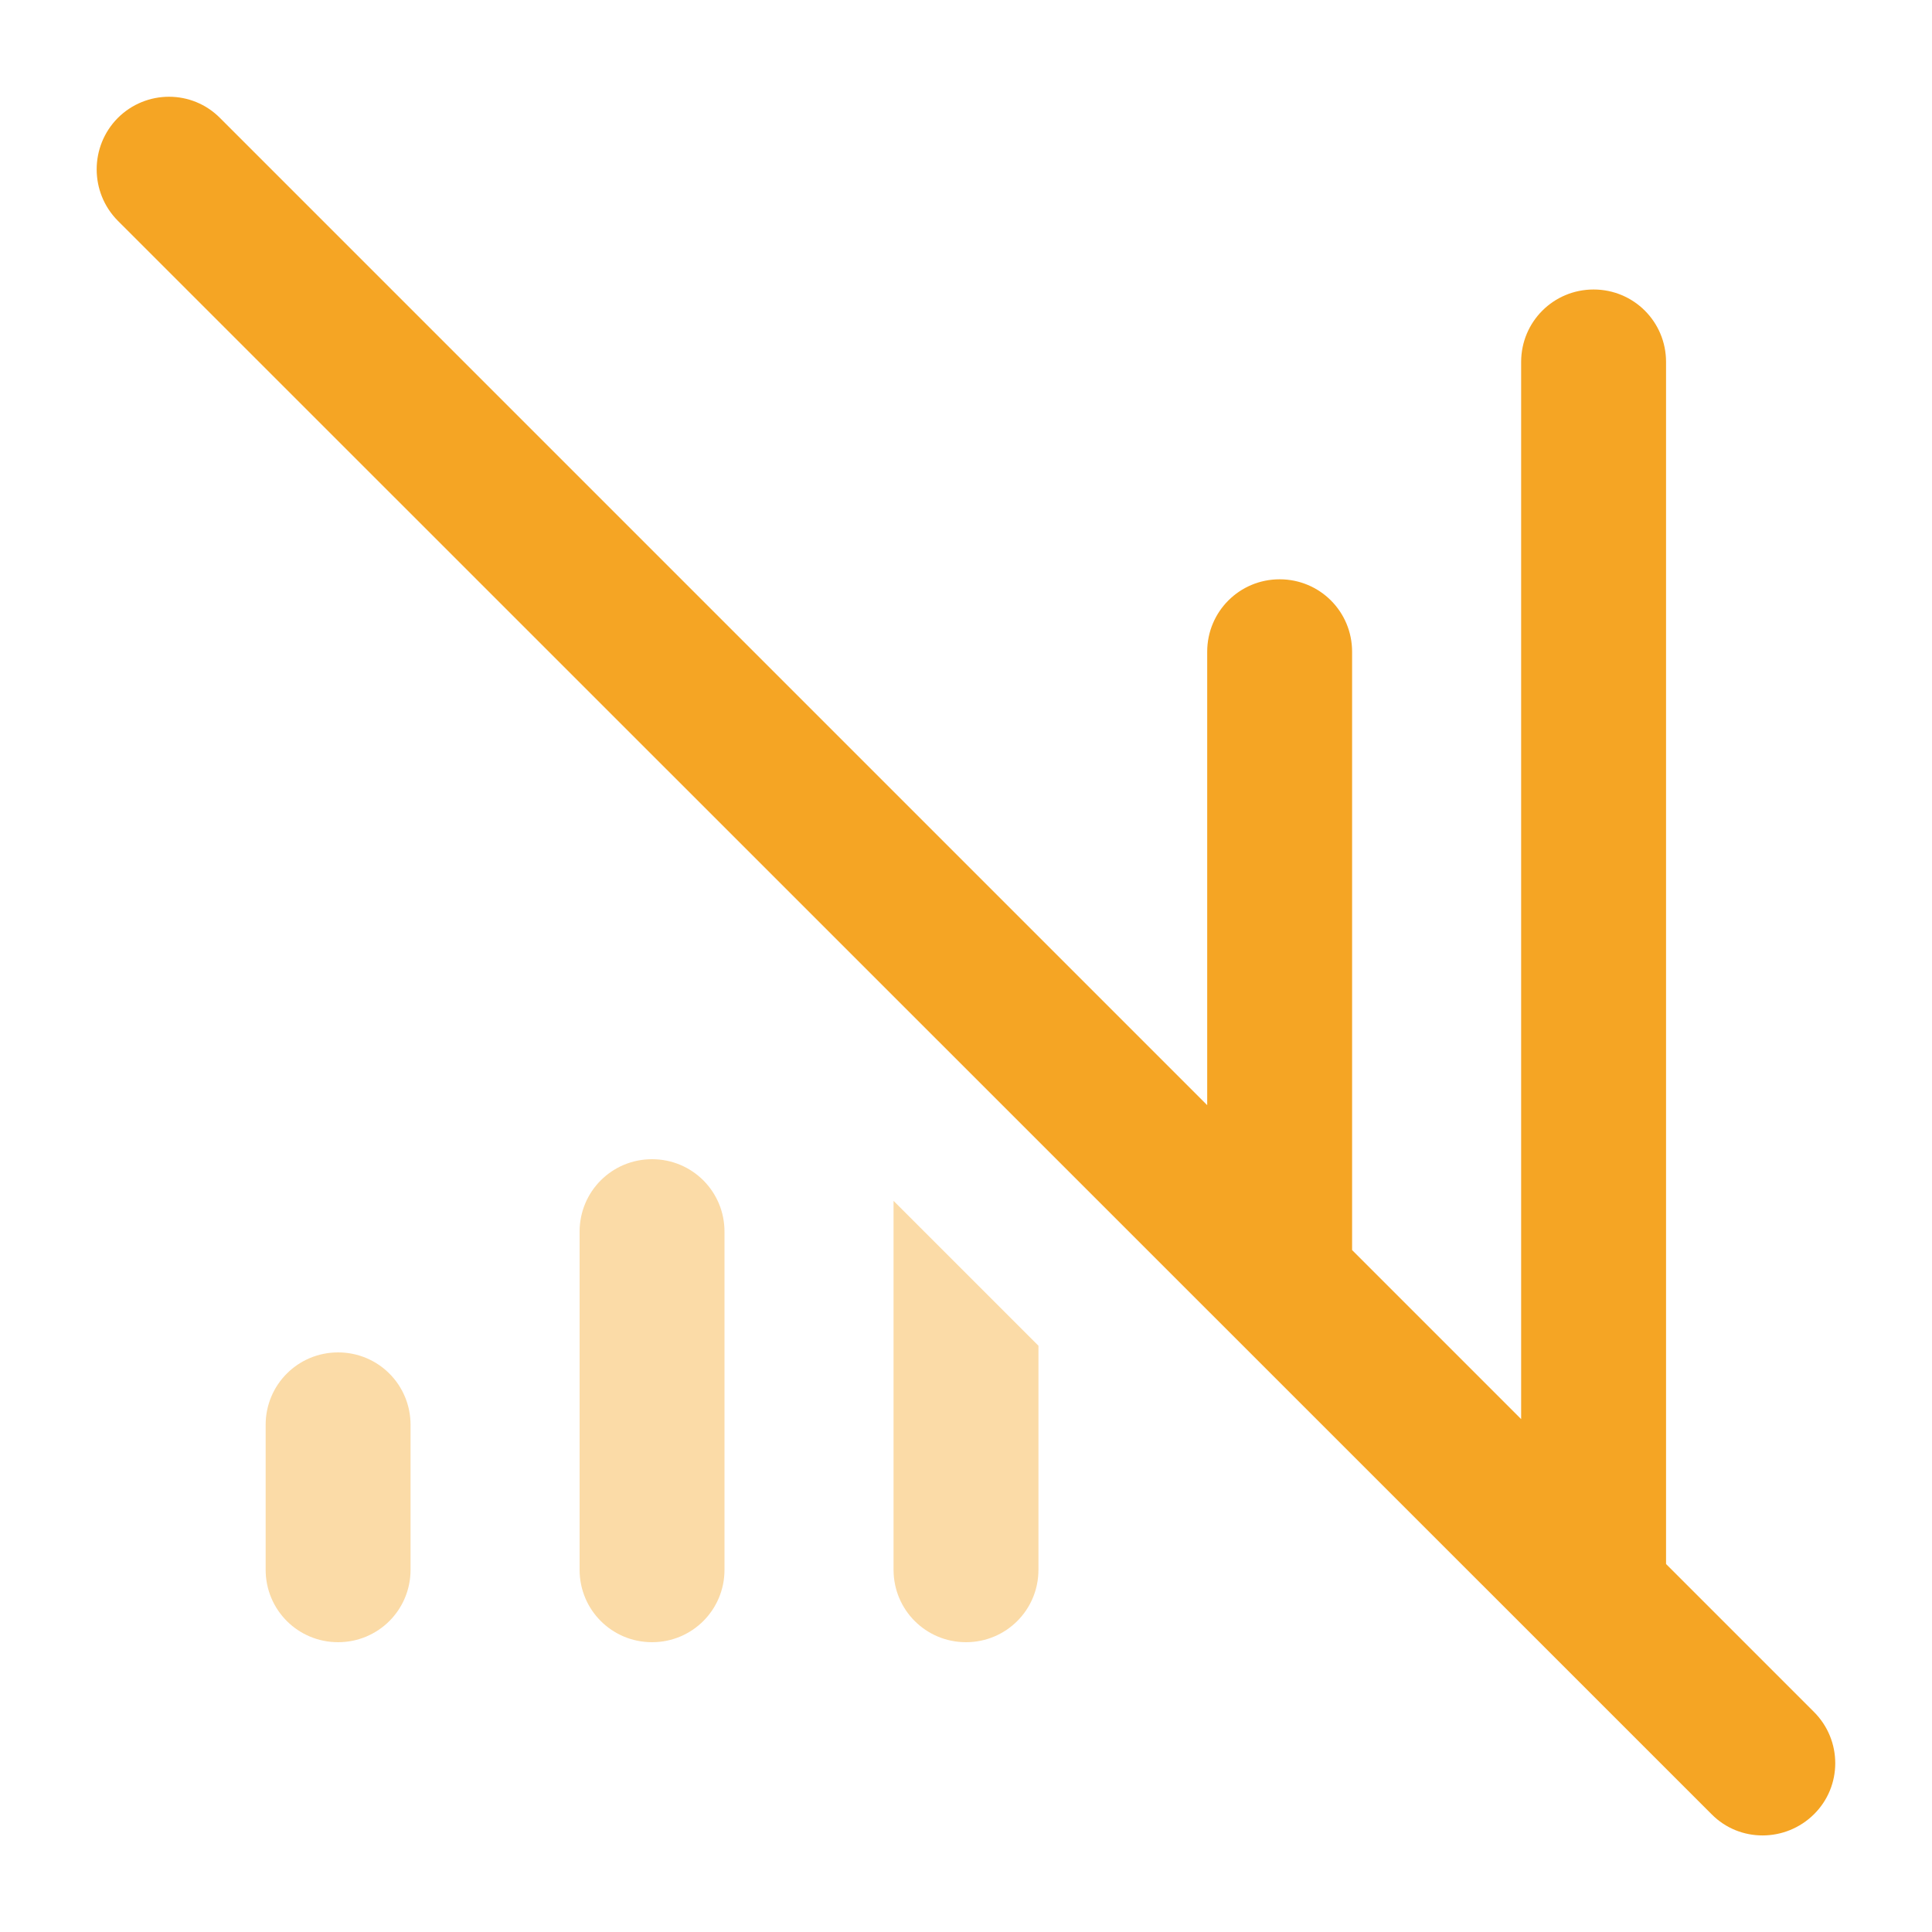
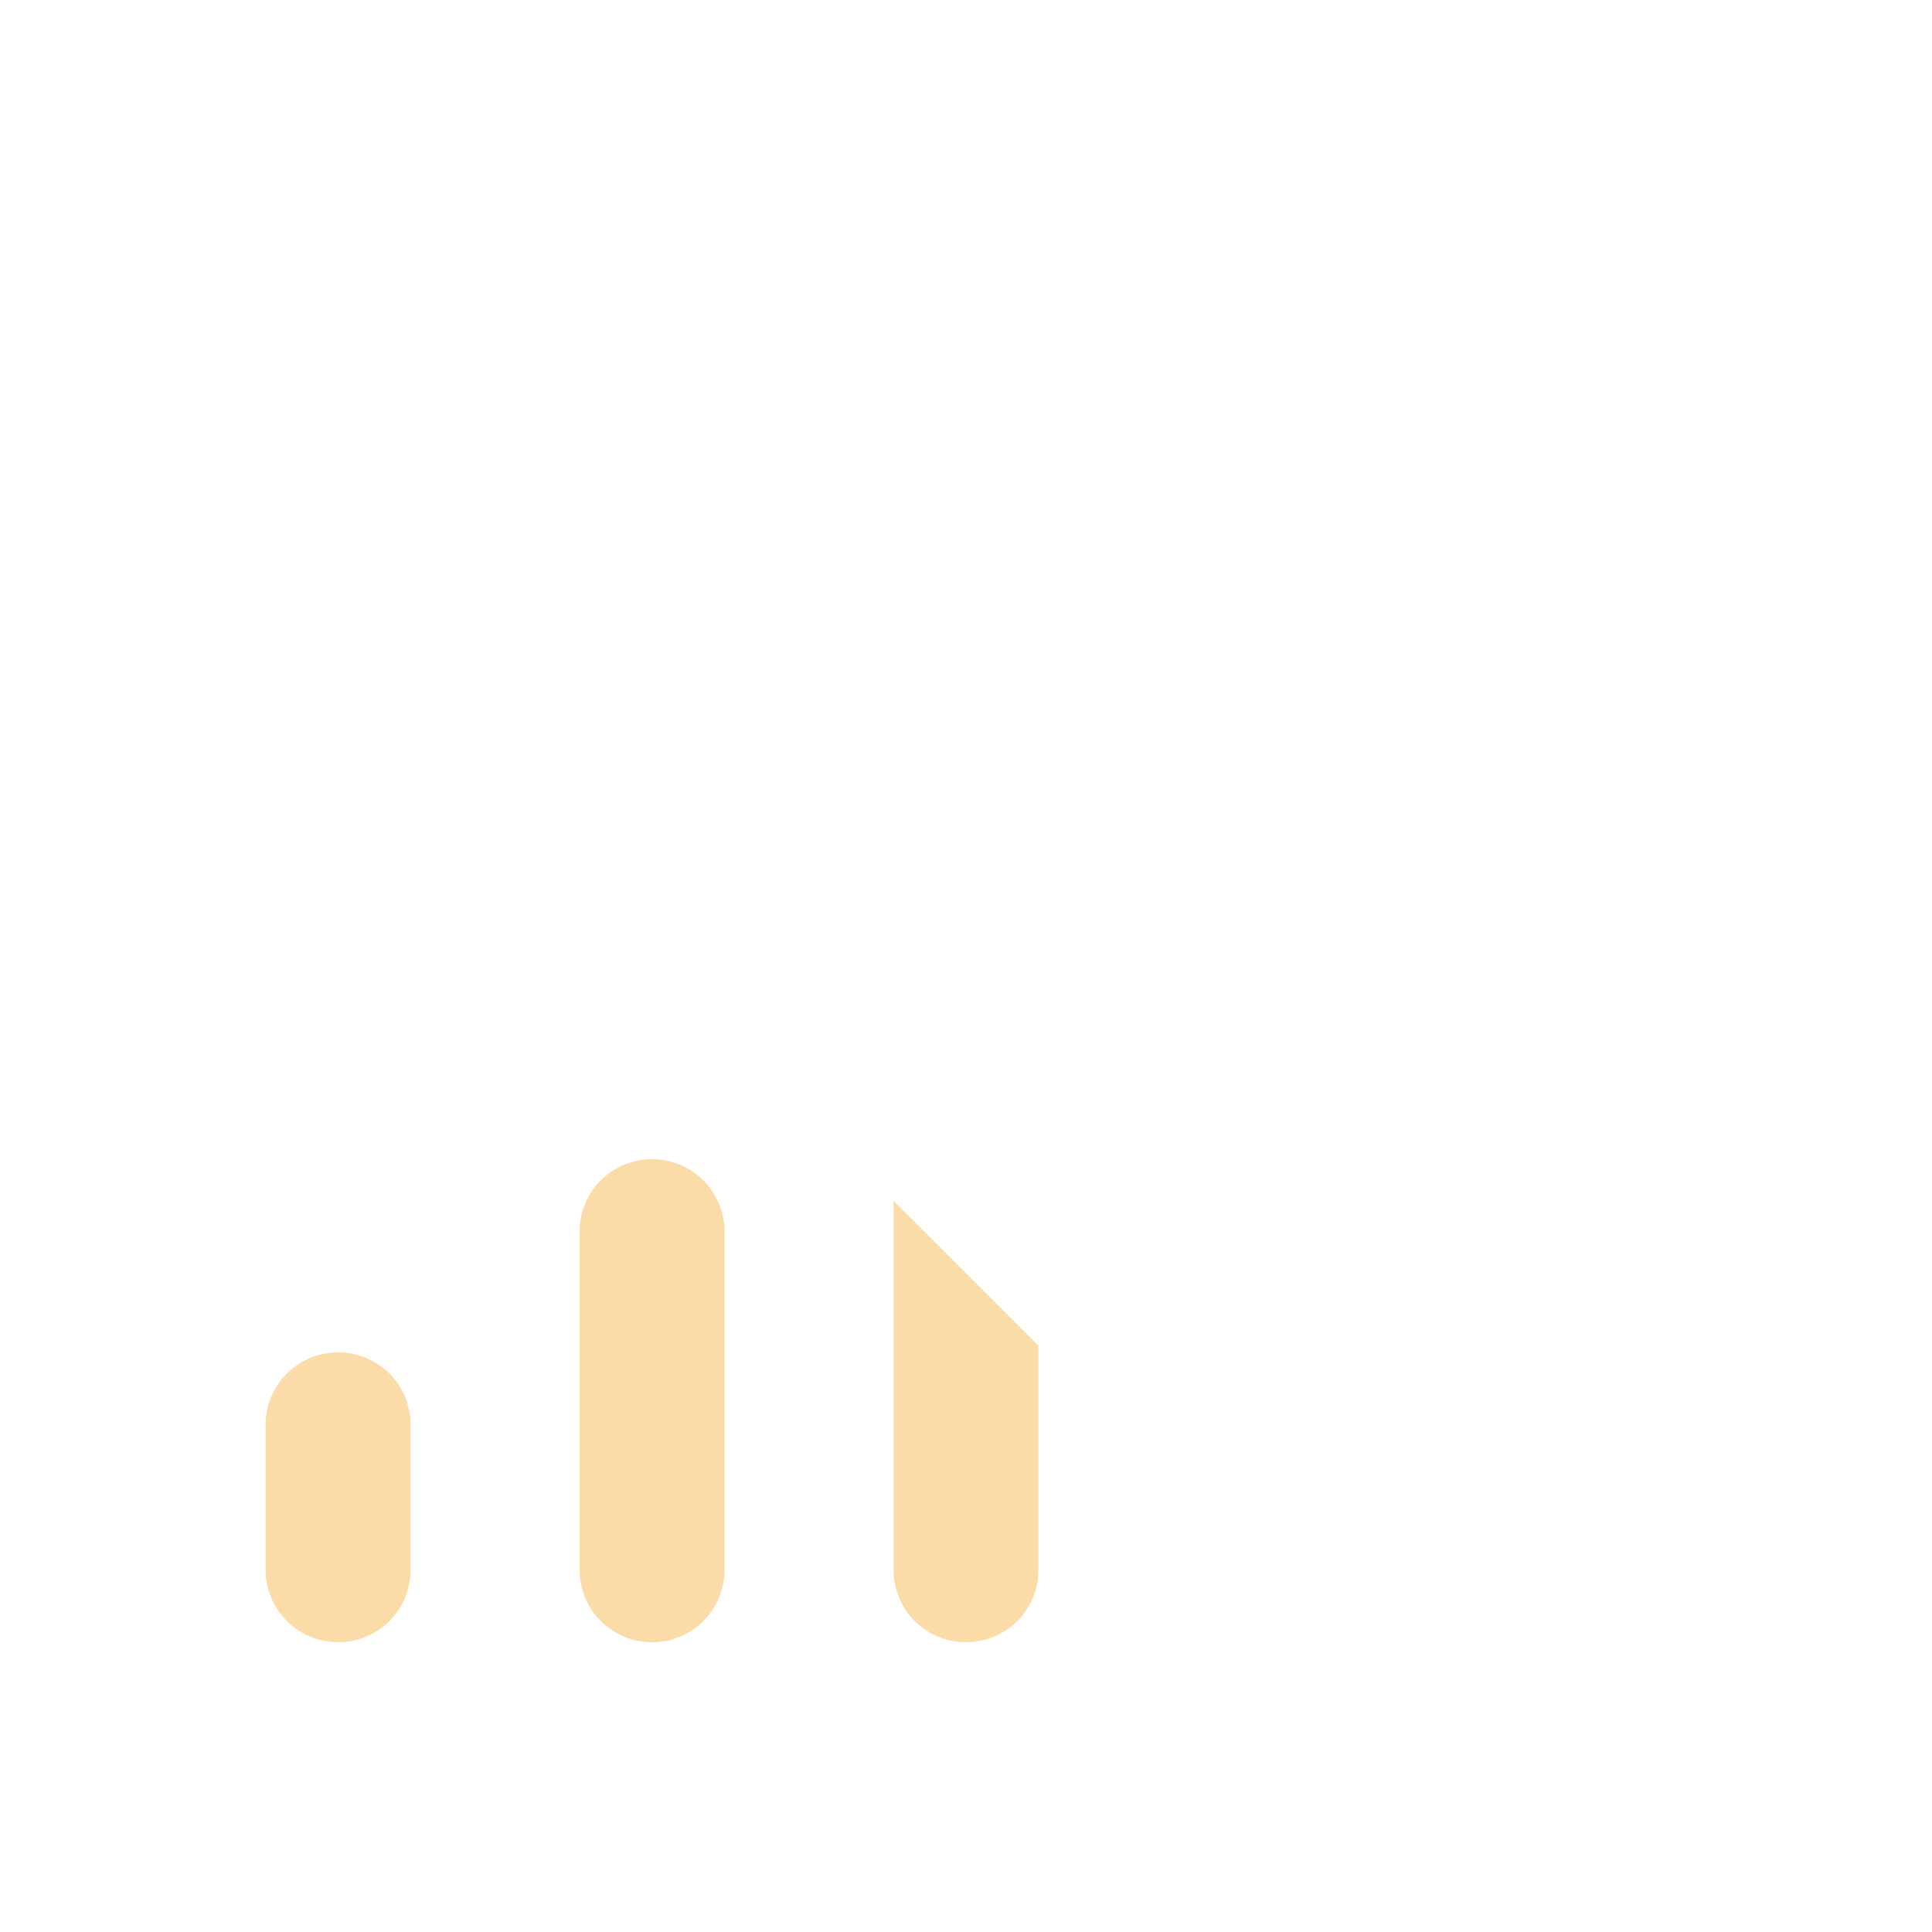
<svg xmlns="http://www.w3.org/2000/svg" viewBox="0 0 640 640">
  <path d="M88 472L88 520C88 533.3 98.7 544 112 544C125.3 544 136 533.3 136 520L136 472C136 458.7 125.3 448 112 448C98.7 448 88 458.7 88 472zM192 408L192 520C192 533.3 202.7 544 216 544C229.3 544 240 533.3 240 520L240 408C240 394.7 229.3 384 216 384C202.7 384 192 394.7 192 408zM296 397.8L296 520C296 533.3 306.7 544 320 544C333.3 544 344 533.3 344 520L344 445.8L296 397.8z" fill="#f5a524" opacity=".4" />
-   <path d="M39 39.1C48.4 29.7 63.6 29.7 72.9 39.1L399.9 366.1L399.9 215.9C399.9 202.6 410.6 191.9 423.9 191.9C437.2 191.9 447.9 202.6 447.9 215.9L447.9 414.1L503.9 470.1L503.9 119.9C503.9 106.6 514.6 95.9 527.9 95.9C541.2 95.9 551.9 106.6 551.9 119.9L551.9 518.1L600.9 567.1C610.3 576.5 610.3 591.7 600.9 601C591.5 610.3 576.3 610.4 567 601L39 73.1C29.7 63.7 29.7 48.5 39 39.1z" fill="#f5a524" />
</svg>